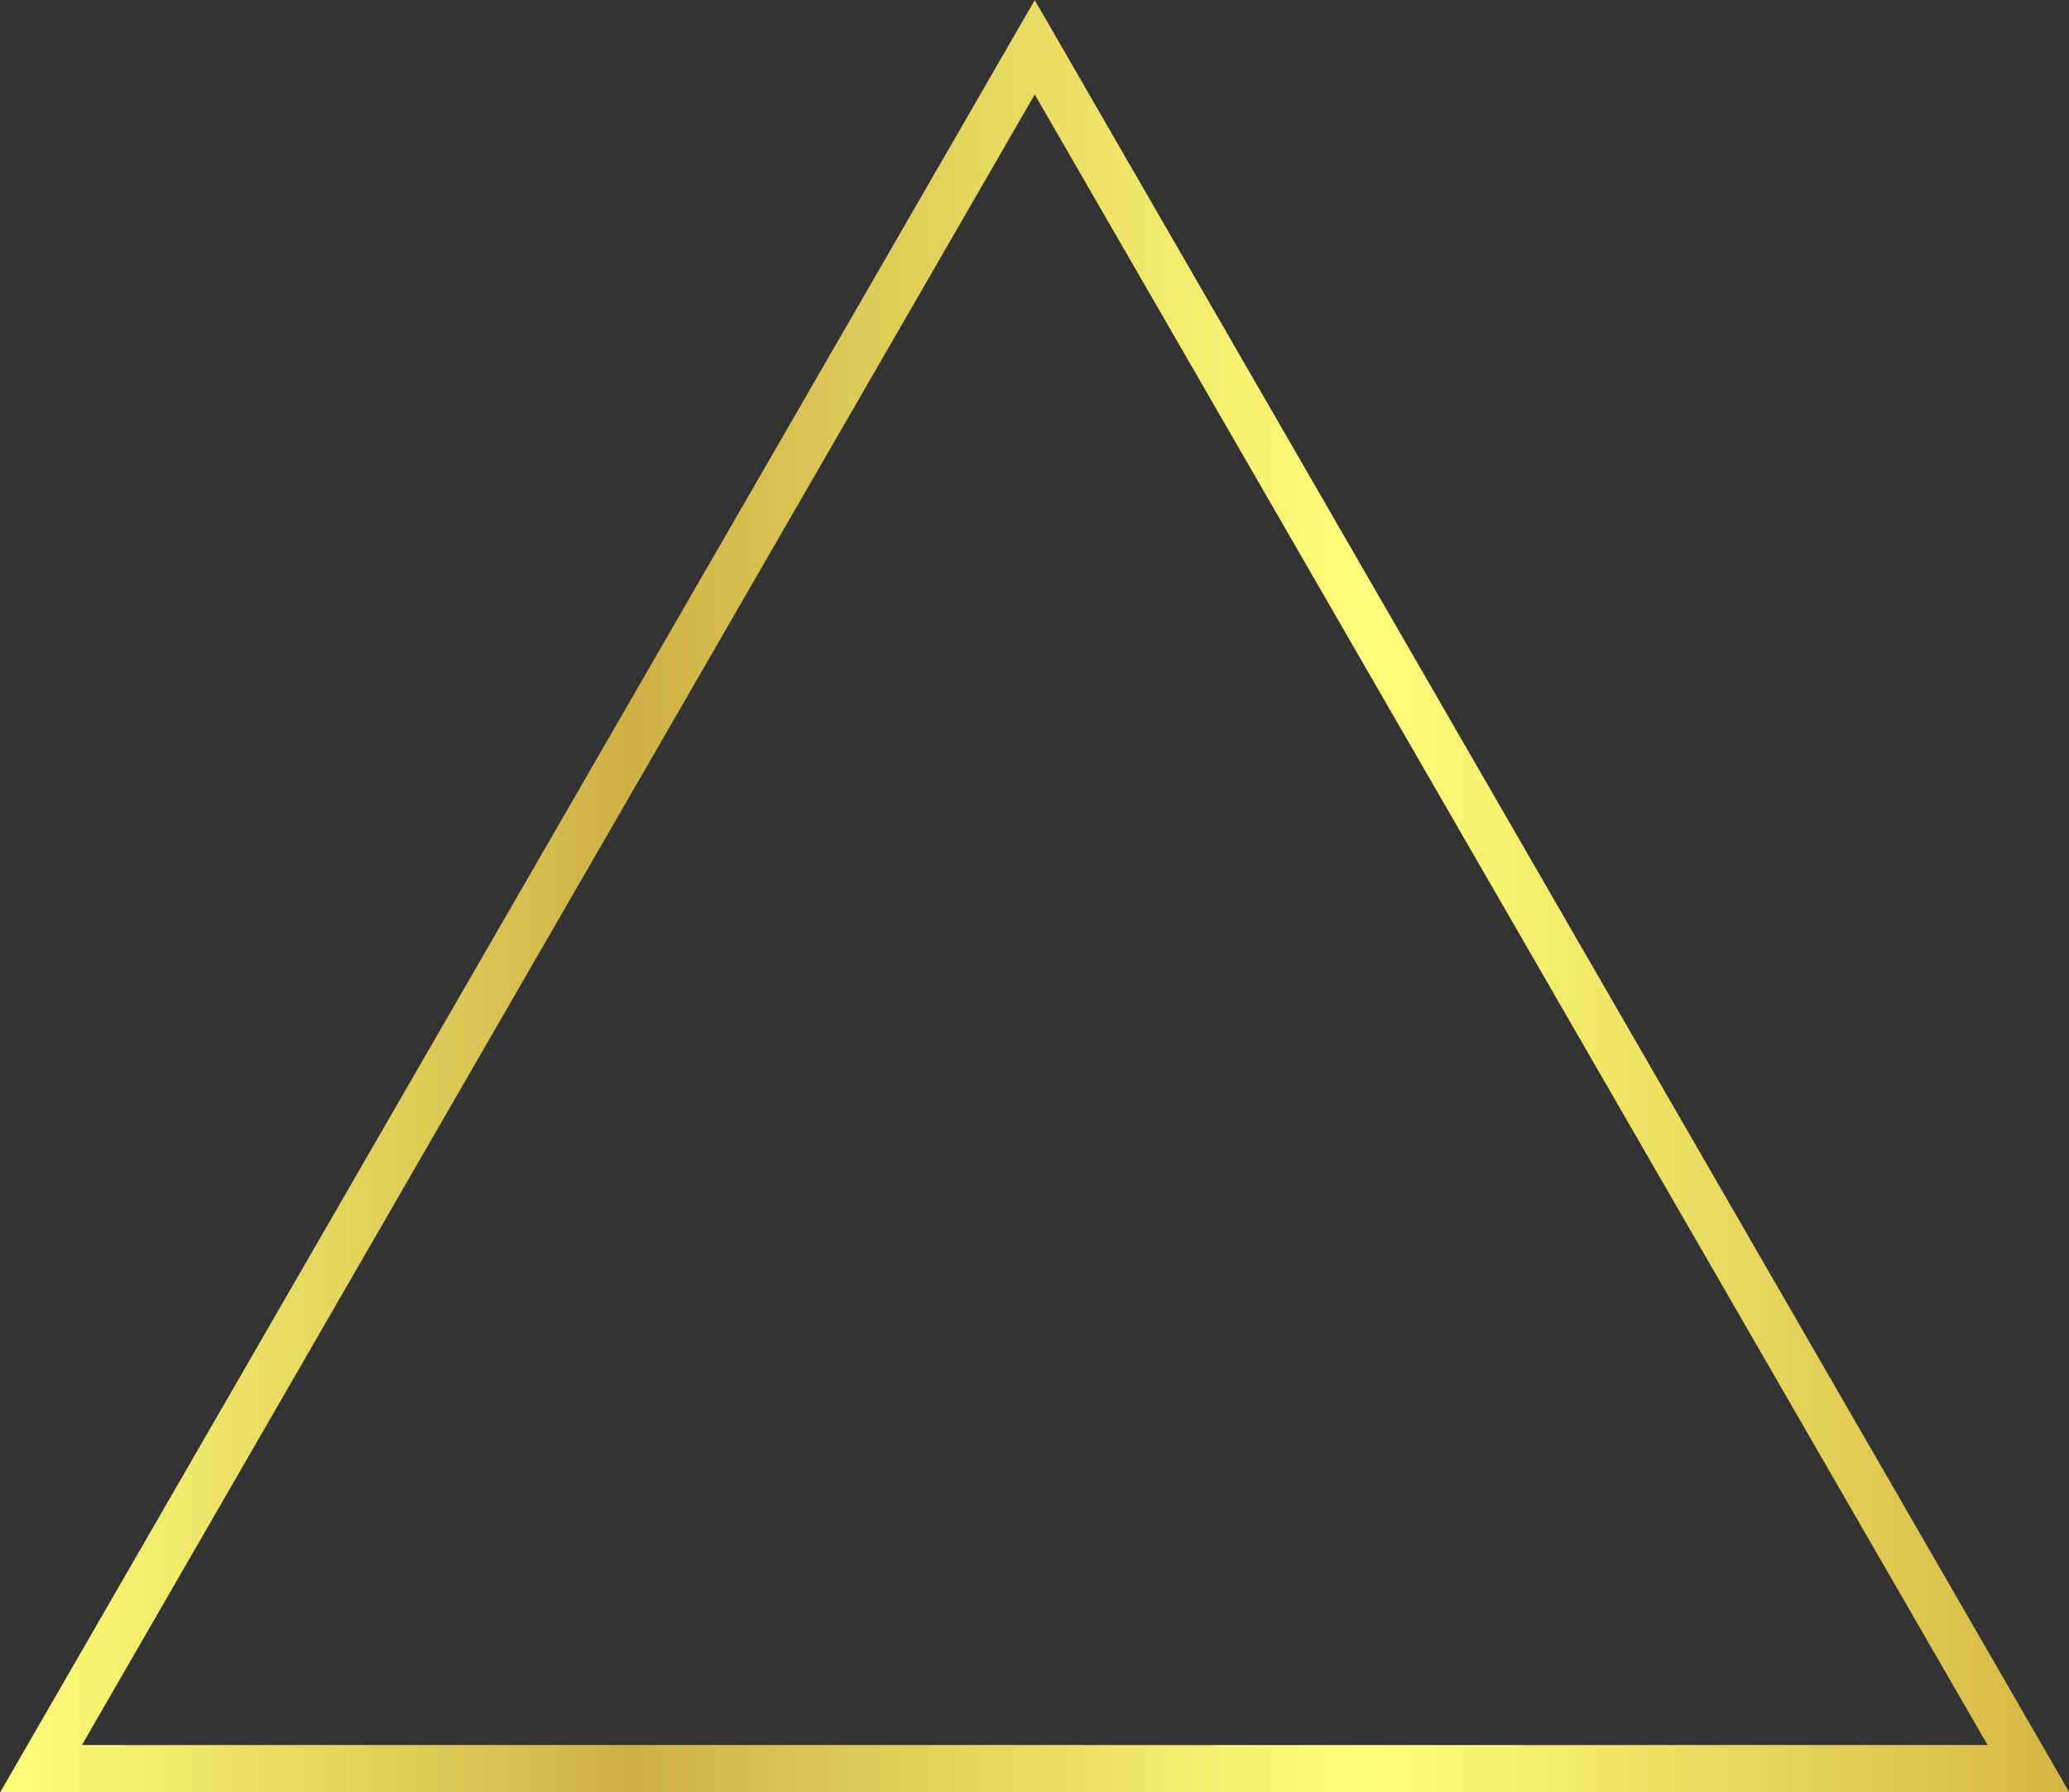
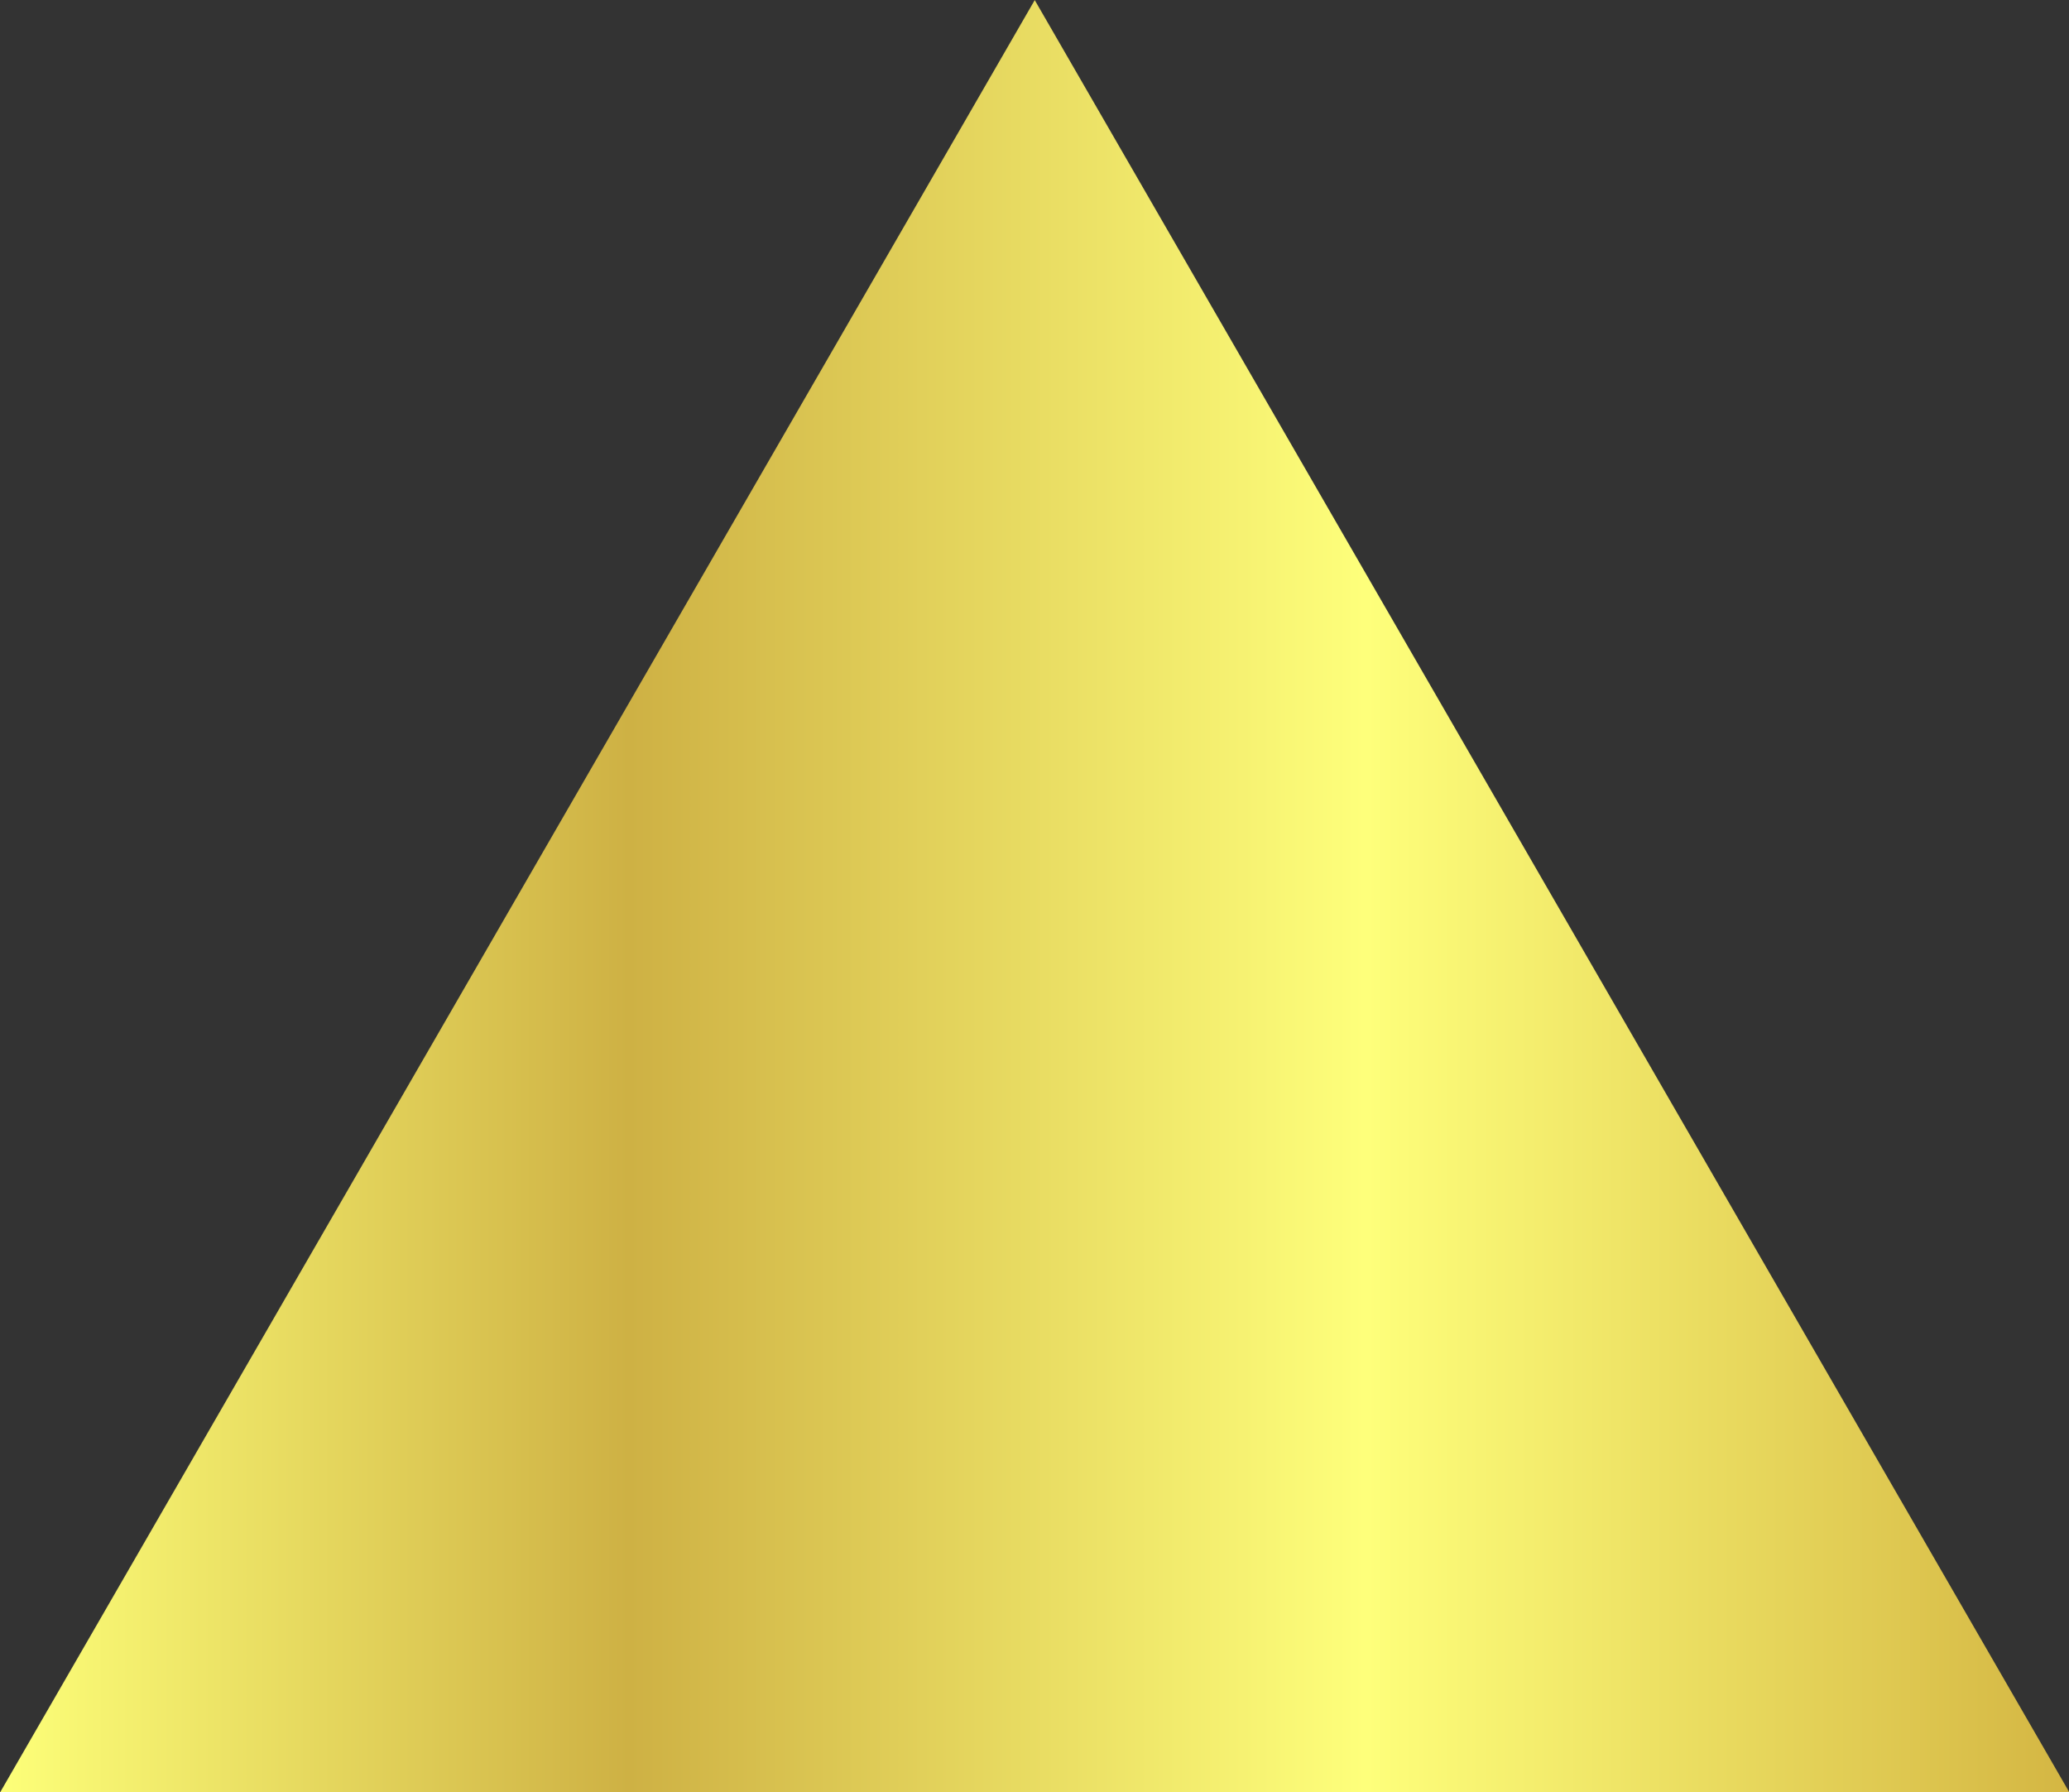
<svg xmlns="http://www.w3.org/2000/svg" xmlns:xlink="http://www.w3.org/1999/xlink" height="379.8" preserveAspectRatio="xMidYMid meet" version="1.0" viewBox="30.7 57.6 438.5 379.8" width="438.5" zoomAndPan="magnify">
  <rect x="30.7" y="57.6" width="438.5" height="379.8" fill="#333333" stroke="none" />
  <linearGradient gradientUnits="userSpaceOnUse" id="a" x1="30.745" x2="469.255" xlink:actuate="onLoad" xlink:show="other" xlink:type="simple" y1="247.5" y2="247.5">
    <stop offset="0" stop-color="#fdff79" />
    <stop offset=".304" stop-color="#ceb144" />
    <stop offset=".66" stop-color="#feff7b" />
    <stop offset="1" stop-color="#d4b643" />
  </linearGradient>
-   <path d="M250,57.62L30.745,437.38h438.51L250,57.62z M250,77.62L451.935,427.38H48.065L250,77.62z" fill="url(#a)" />
+   <path d="M250,57.62L30.745,437.38h438.51L250,57.62z M250,77.62L451.935,427.38L250,77.62z" fill="url(#a)" />
</svg>